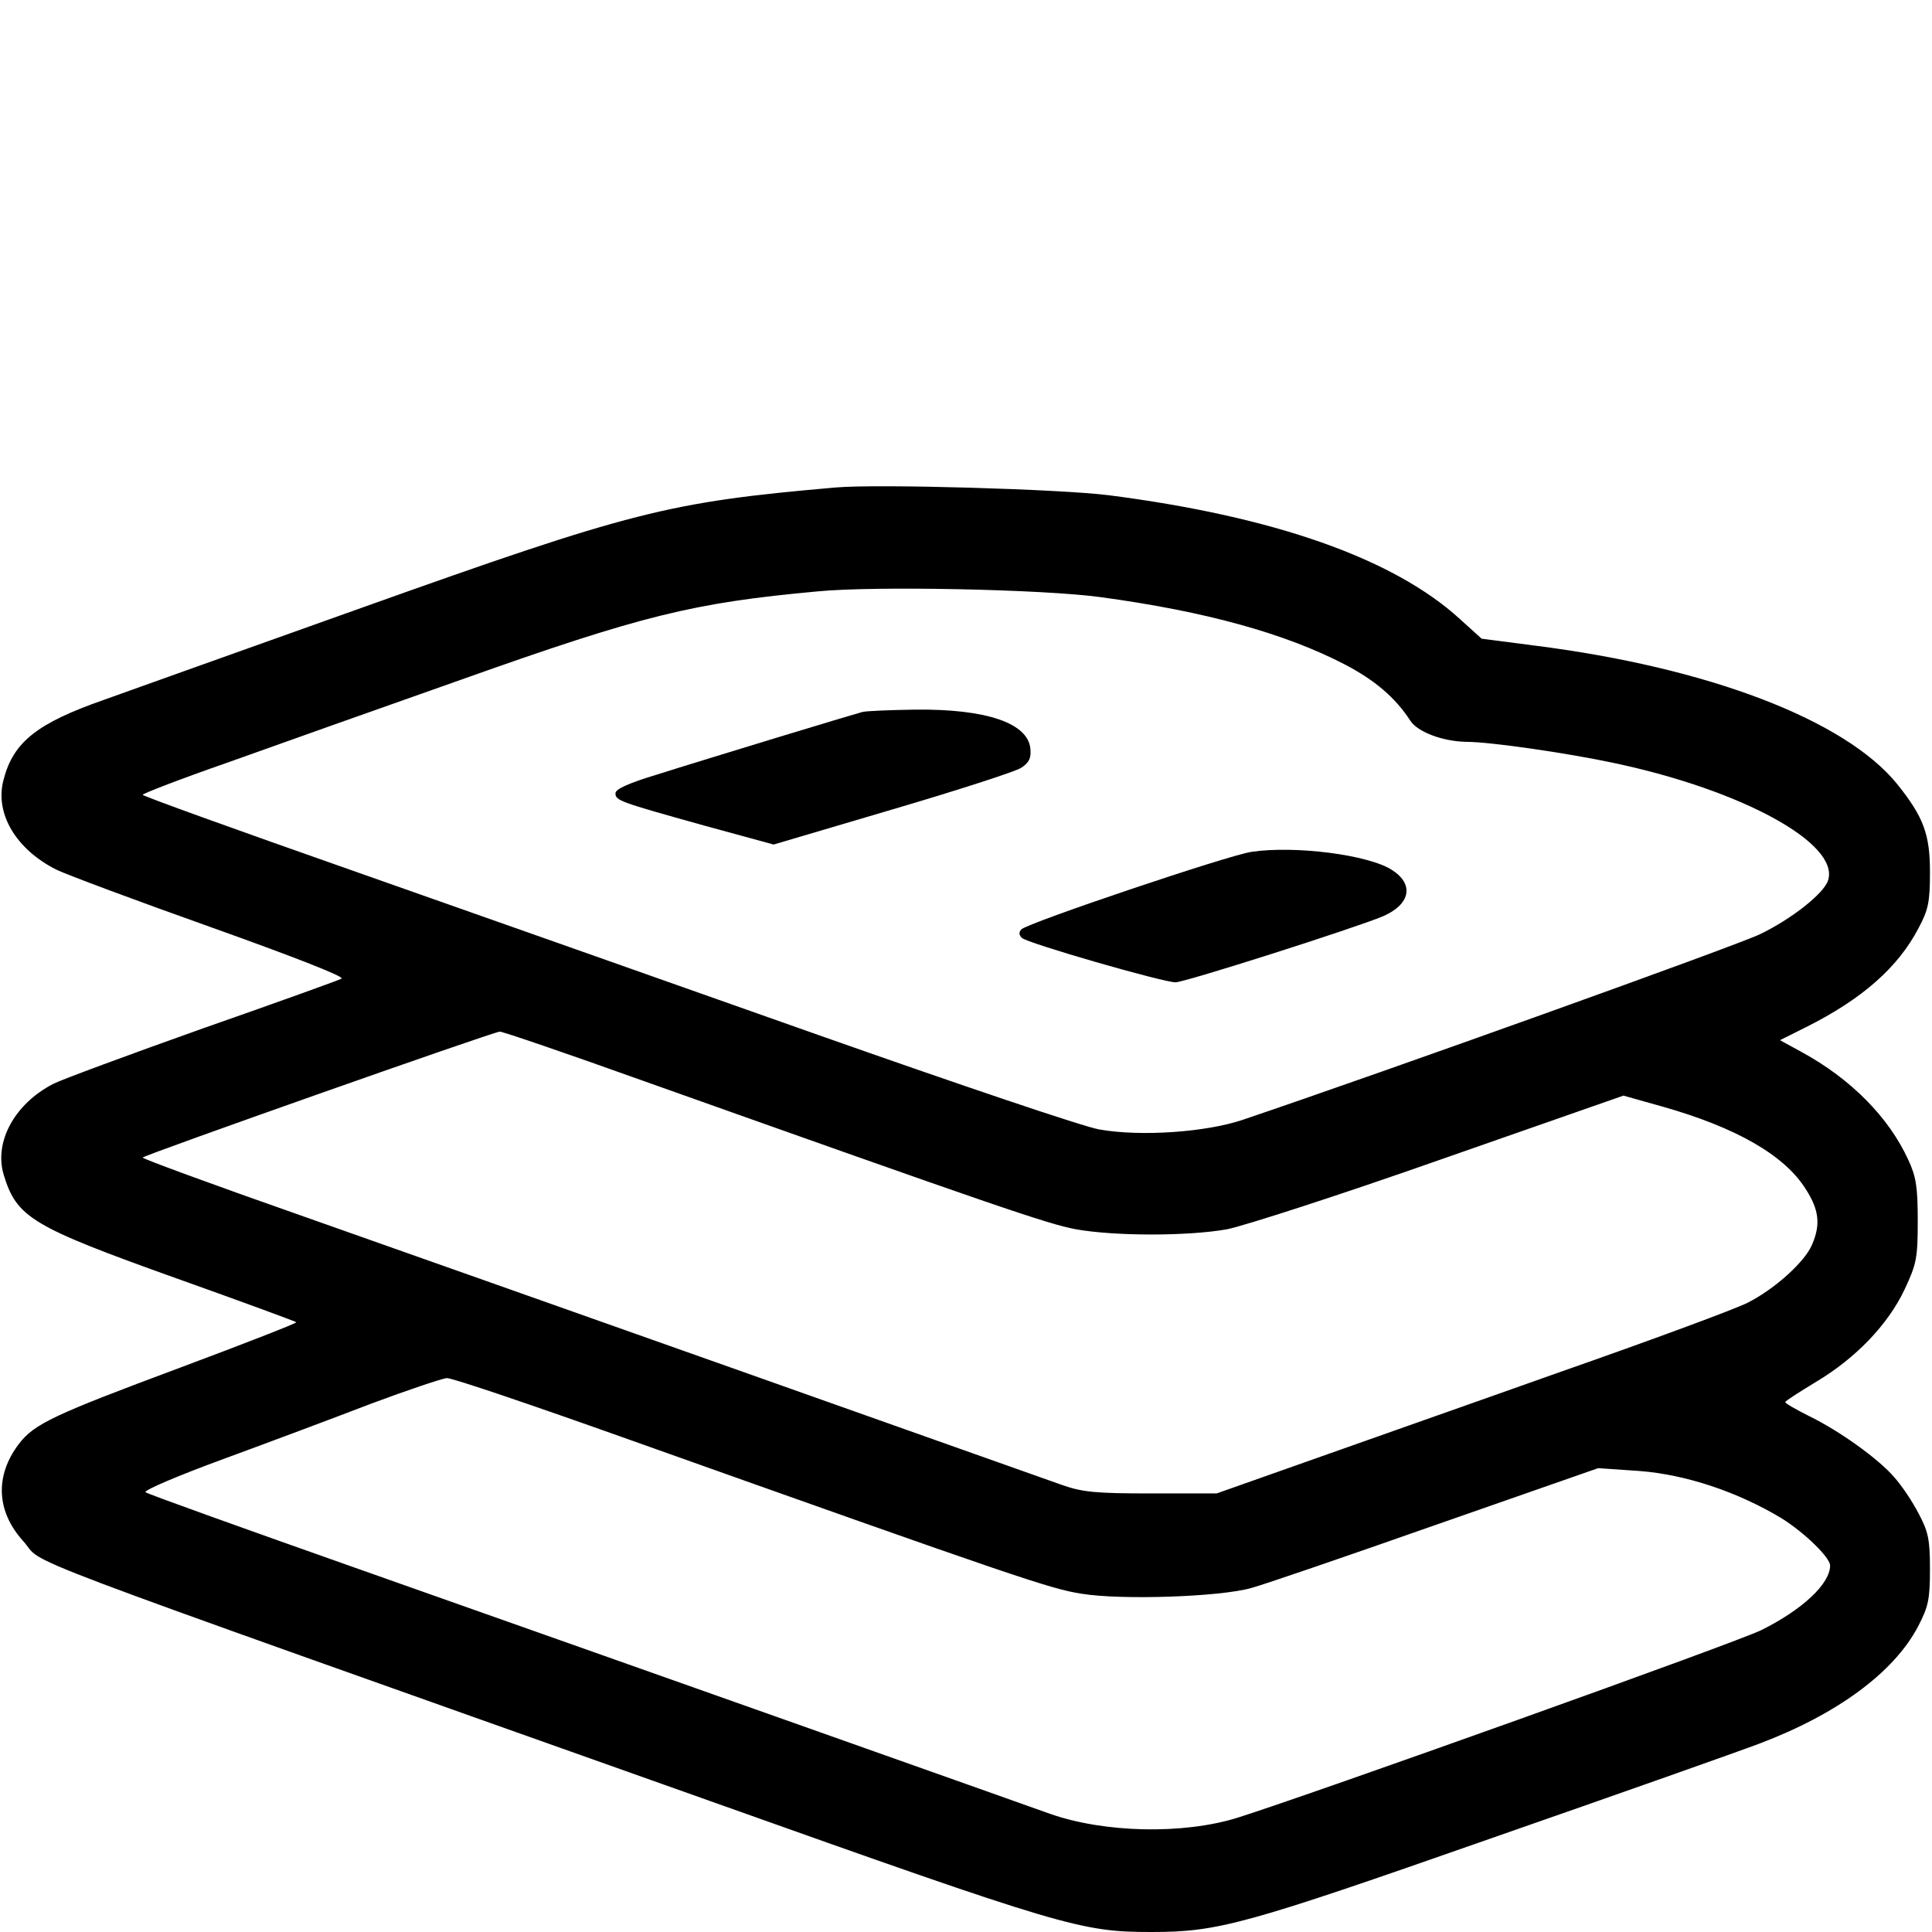
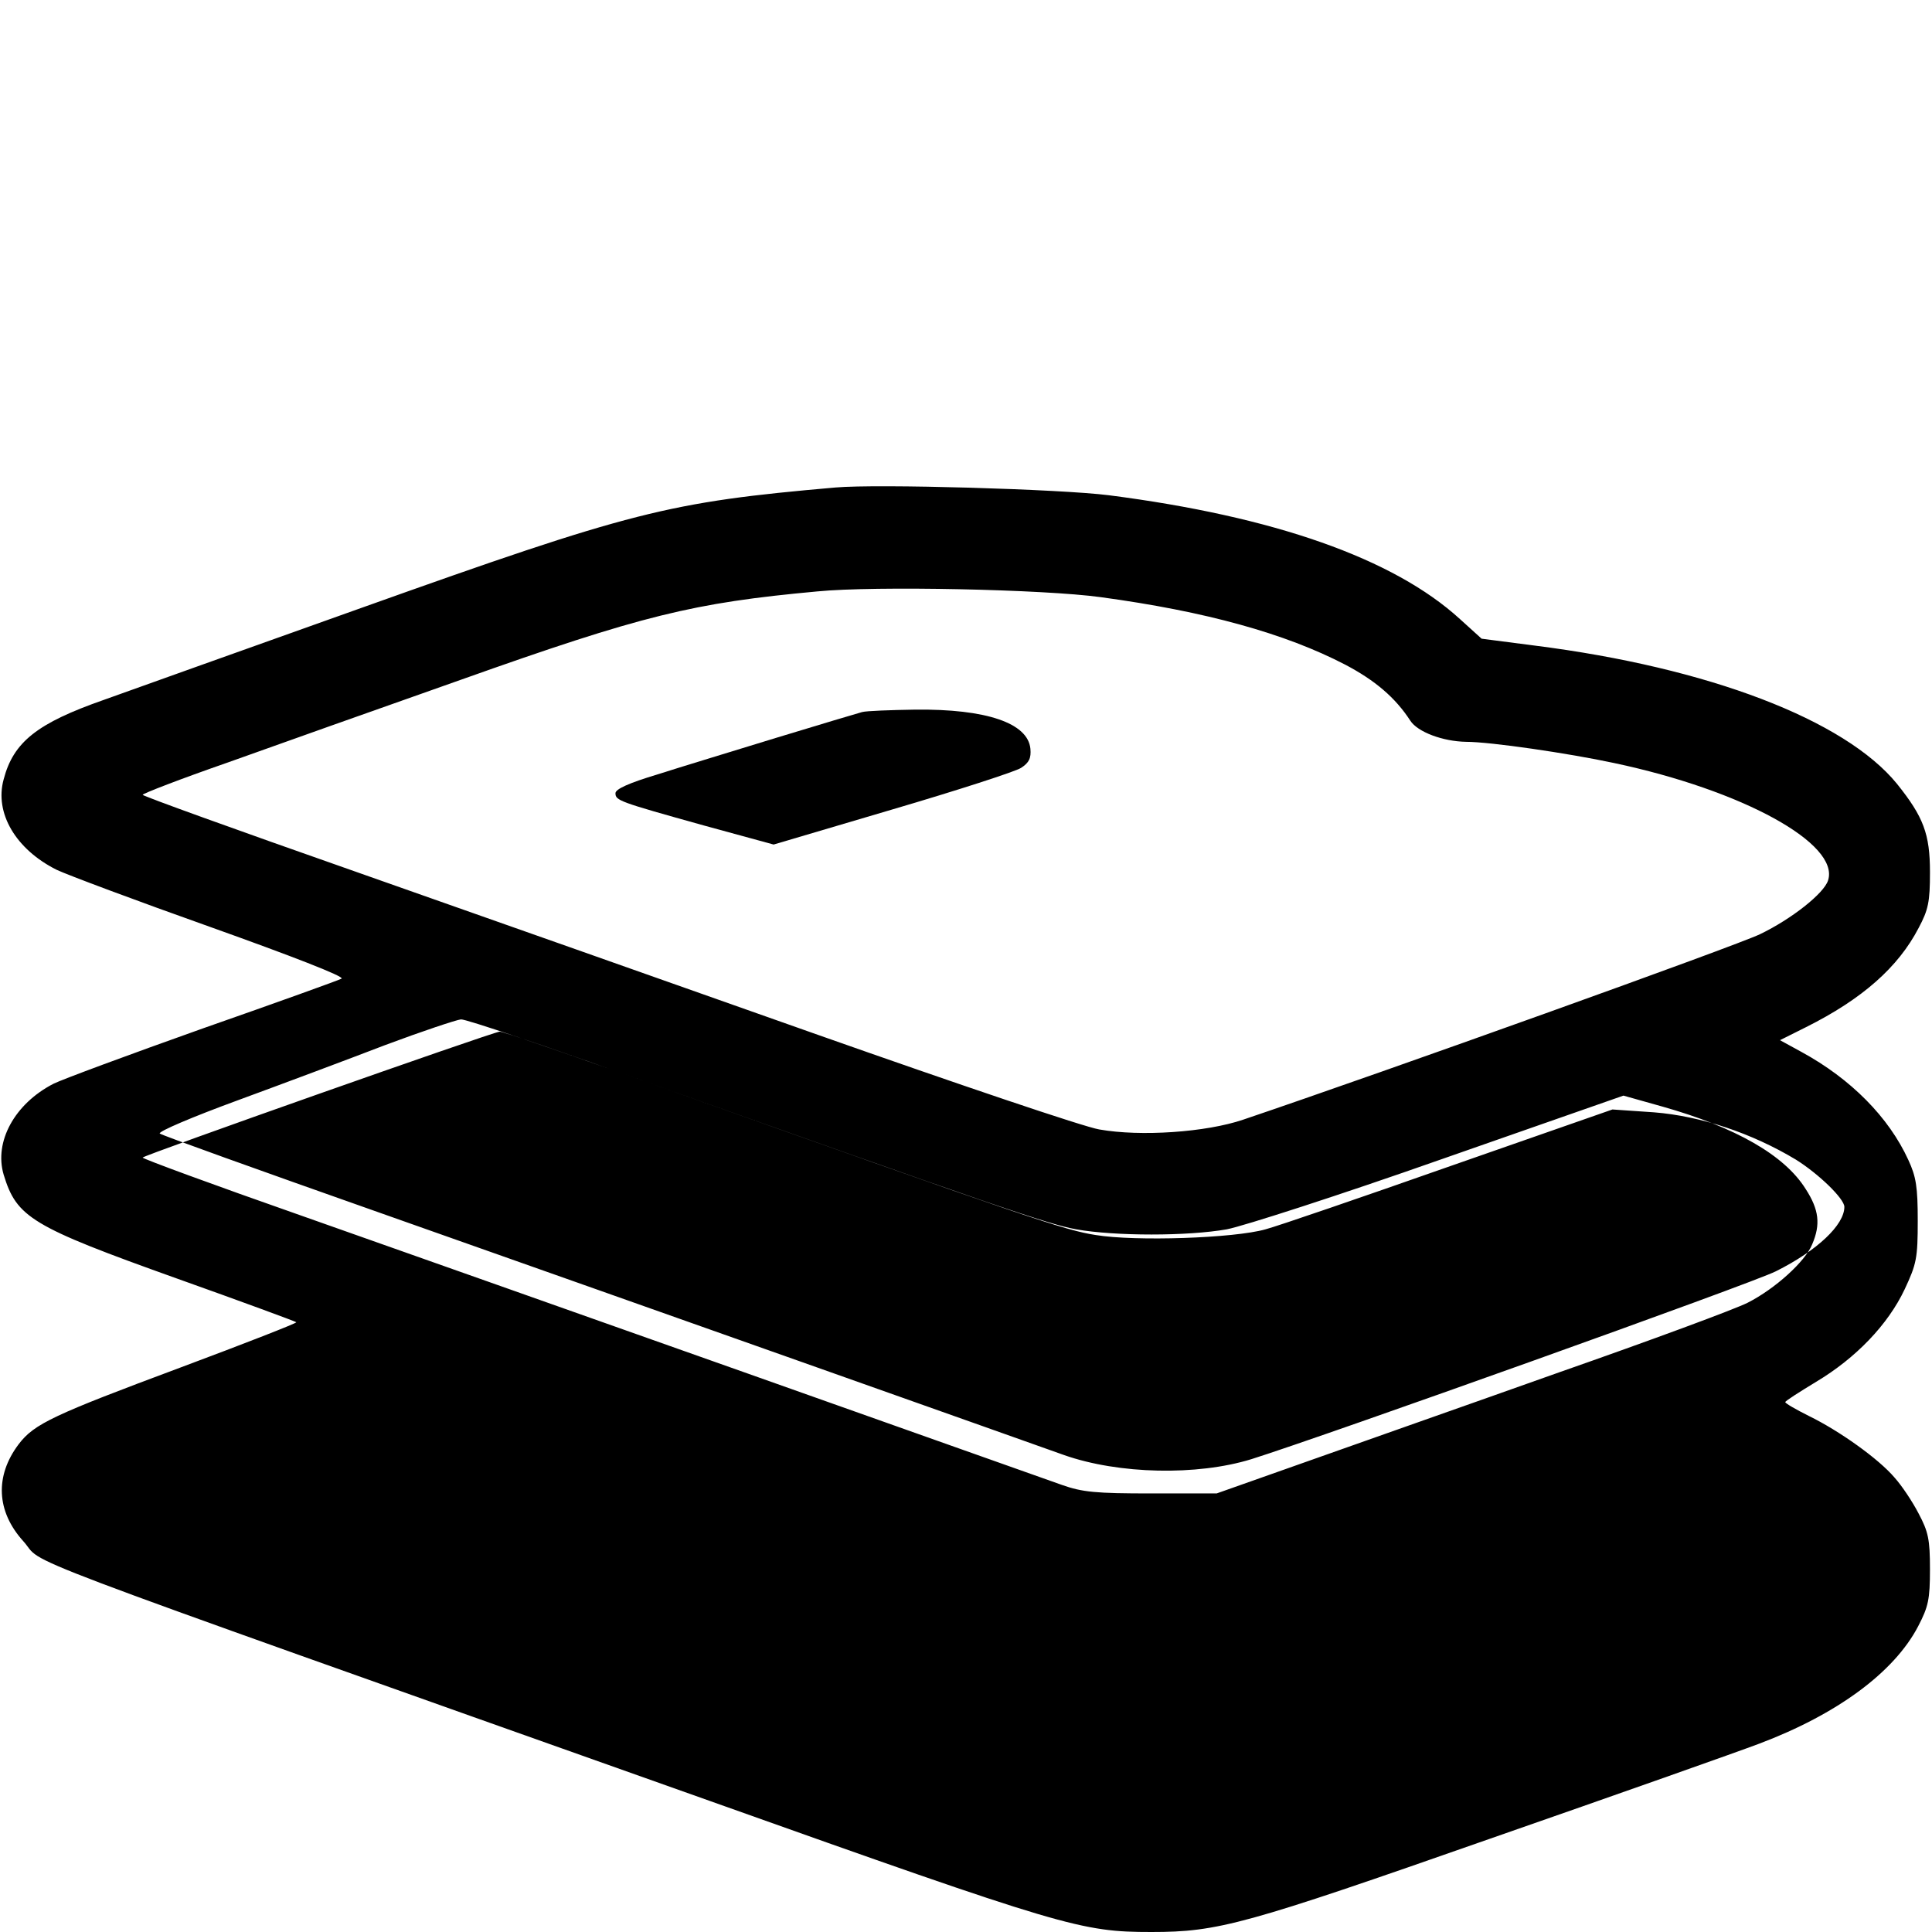
<svg xmlns="http://www.w3.org/2000/svg" version="1.0" width="474pt" height="474pt" viewBox="0 0 474 474" preserveAspectRatio="xMidYMid meet">
  <g transform="translate(0,474) scale(0.1,-0.1)" fill="#000000" stroke="none">
-     <path d="M2050 3544 c-412 -36 -498 -58 -1165 -296 -291 -104 -575 -205 -630 -225 -163 -57 -222 -103 -246 -195 -23 -83 30 -172 130 -222 25 -12 196 -76 379 -141 196 -70 328 -121 320 -126 -7 -4 -160 -59 -340 -122 -180 -64 -345 -125 -367 -136 -95 -49 -146 -142 -122 -223 32 -105 68 -127 423 -254 160 -57 293 -106 295 -108 2 -2 -126 -52 -284 -111 -311 -116 -359 -138 -397 -188 -59 -78 -55 -165 11 -238 57 -63 -107 -1 1686 -638 868 -309 909 -321 1082 -321 164 0 229 18 831 229 313 109 610 214 660 233 191 72 331 175 390 288 25 48 29 66 29 140 0 73 -4 92 -28 137 -15 29 -41 68 -59 88 -39 46 -136 115 -210 151 -32 16 -58 31 -58 34 0 3 35 25 76 50 97 58 176 140 217 227 29 62 32 76 32 168 0 83 -4 108 -23 149 -48 105 -141 199 -262 265 l-53 29 64 32 c138 69 226 147 276 243 24 45 28 64 28 137 0 94 -16 136 -81 217 -128 157 -462 285 -888 339 l-131 17 -53 48 c-163 149 -457 252 -862 304 -119 15 -567 28 -670 19z m650 -269 c258 -35 453 -89 601 -166 72 -38 122 -80 159 -137 18 -28 80 -51 137 -52 60 0 251 -28 363 -52 316 -67 554 -198 525 -288 -10 -32 -90 -95 -167 -132 -58 -28 -919 -337 -1268 -455 -91 -31 -252 -42 -353 -24 -37 6 -347 111 -690 232 -342 121 -855 302 -1139 402 -285 100 -518 184 -518 187 0 3 93 39 208 79 114 41 371 132 572 203 447 159 571 189 875 217 142 14 557 5 695 -14z m-1124 -1186 c869 -309 994 -352 1064 -365 96 -17 274 -17 370 0 41 8 277 84 524 171 l449 157 96 -27 c180 -51 299 -119 351 -202 33 -51 37 -87 16 -136 -17 -42 -91 -109 -158 -143 -29 -15 -237 -92 -463 -171 -225 -80 -507 -179 -625 -221 l-215 -76 -160 0 c-137 0 -169 3 -220 21 -33 12 -379 134 -770 273 -390 138 -884 313 -1097 388 -214 75 -388 139 -388 142 0 5 856 307 876 309 5 1 163 -53 350 -120z m-35 -880 c961 -342 1036 -367 1112 -379 97 -16 340 -8 417 14 30 8 234 78 453 155 l398 139 102 -7 c114 -9 240 -51 348 -116 56 -35 119 -96 119 -116 0 -44 -66 -107 -168 -158 -57 -29 -1106 -404 -1287 -461 -133 -41 -325 -37 -459 10 -28 10 -301 107 -606 215 -305 108 -791 280 -1080 382 -289 102 -529 188 -533 192 -4 5 81 41 190 81 109 40 272 101 363 136 91 34 175 62 186 63 12 1 212 -67 445 -150z" />
+     <path d="M2050 3544 c-412 -36 -498 -58 -1165 -296 -291 -104 -575 -205 -630 -225 -163 -57 -222 -103 -246 -195 -23 -83 30 -172 130 -222 25 -12 196 -76 379 -141 196 -70 328 -121 320 -126 -7 -4 -160 -59 -340 -122 -180 -64 -345 -125 -367 -136 -95 -49 -146 -142 -122 -223 32 -105 68 -127 423 -254 160 -57 293 -106 295 -108 2 -2 -126 -52 -284 -111 -311 -116 -359 -138 -397 -188 -59 -78 -55 -165 11 -238 57 -63 -107 -1 1686 -638 868 -309 909 -321 1082 -321 164 0 229 18 831 229 313 109 610 214 660 233 191 72 331 175 390 288 25 48 29 66 29 140 0 73 -4 92 -28 137 -15 29 -41 68 -59 88 -39 46 -136 115 -210 151 -32 16 -58 31 -58 34 0 3 35 25 76 50 97 58 176 140 217 227 29 62 32 76 32 168 0 83 -4 108 -23 149 -48 105 -141 199 -262 265 l-53 29 64 32 c138 69 226 147 276 243 24 45 28 64 28 137 0 94 -16 136 -81 217 -128 157 -462 285 -888 339 l-131 17 -53 48 c-163 149 -457 252 -862 304 -119 15 -567 28 -670 19z m650 -269 c258 -35 453 -89 601 -166 72 -38 122 -80 159 -137 18 -28 80 -51 137 -52 60 0 251 -28 363 -52 316 -67 554 -198 525 -288 -10 -32 -90 -95 -167 -132 -58 -28 -919 -337 -1268 -455 -91 -31 -252 -42 -353 -24 -37 6 -347 111 -690 232 -342 121 -855 302 -1139 402 -285 100 -518 184 -518 187 0 3 93 39 208 79 114 41 371 132 572 203 447 159 571 189 875 217 142 14 557 5 695 -14z m-1124 -1186 c869 -309 994 -352 1064 -365 96 -17 274 -17 370 0 41 8 277 84 524 171 l449 157 96 -27 c180 -51 299 -119 351 -202 33 -51 37 -87 16 -136 -17 -42 -91 -109 -158 -143 -29 -15 -237 -92 -463 -171 -225 -80 -507 -179 -625 -221 l-215 -76 -160 0 c-137 0 -169 3 -220 21 -33 12 -379 134 -770 273 -390 138 -884 313 -1097 388 -214 75 -388 139 -388 142 0 5 856 307 876 309 5 1 163 -53 350 -120z c961 -342 1036 -367 1112 -379 97 -16 340 -8 417 14 30 8 234 78 453 155 l398 139 102 -7 c114 -9 240 -51 348 -116 56 -35 119 -96 119 -116 0 -44 -66 -107 -168 -158 -57 -29 -1106 -404 -1287 -461 -133 -41 -325 -37 -459 10 -28 10 -301 107 -606 215 -305 108 -791 280 -1080 382 -289 102 -529 188 -533 192 -4 5 81 41 190 81 109 40 272 101 363 136 91 34 175 62 186 63 12 1 212 -67 445 -150z" />
    <path d="M2115 2993 c-11 -3 -105 -31 -210 -63 -104 -32 -236 -72 -292 -90 -70 -21 -103 -36 -103 -46 0 -18 8 -21 216 -79 l172 -47 291 86 c160 47 302 93 316 102 20 13 25 24 23 47 -6 63 -108 98 -283 96 -60 -1 -119 -3 -130 -6z" />
-     <path d="M3070 2650 c-59 -9 -548 -174 -564 -190 -7 -7 -6 -14 1 -21 13 -13 346 -109 377 -109 23 0 440 133 509 162 67 29 77 78 23 113 -57 38 -240 61 -346 45z" />
  </g>
</svg>